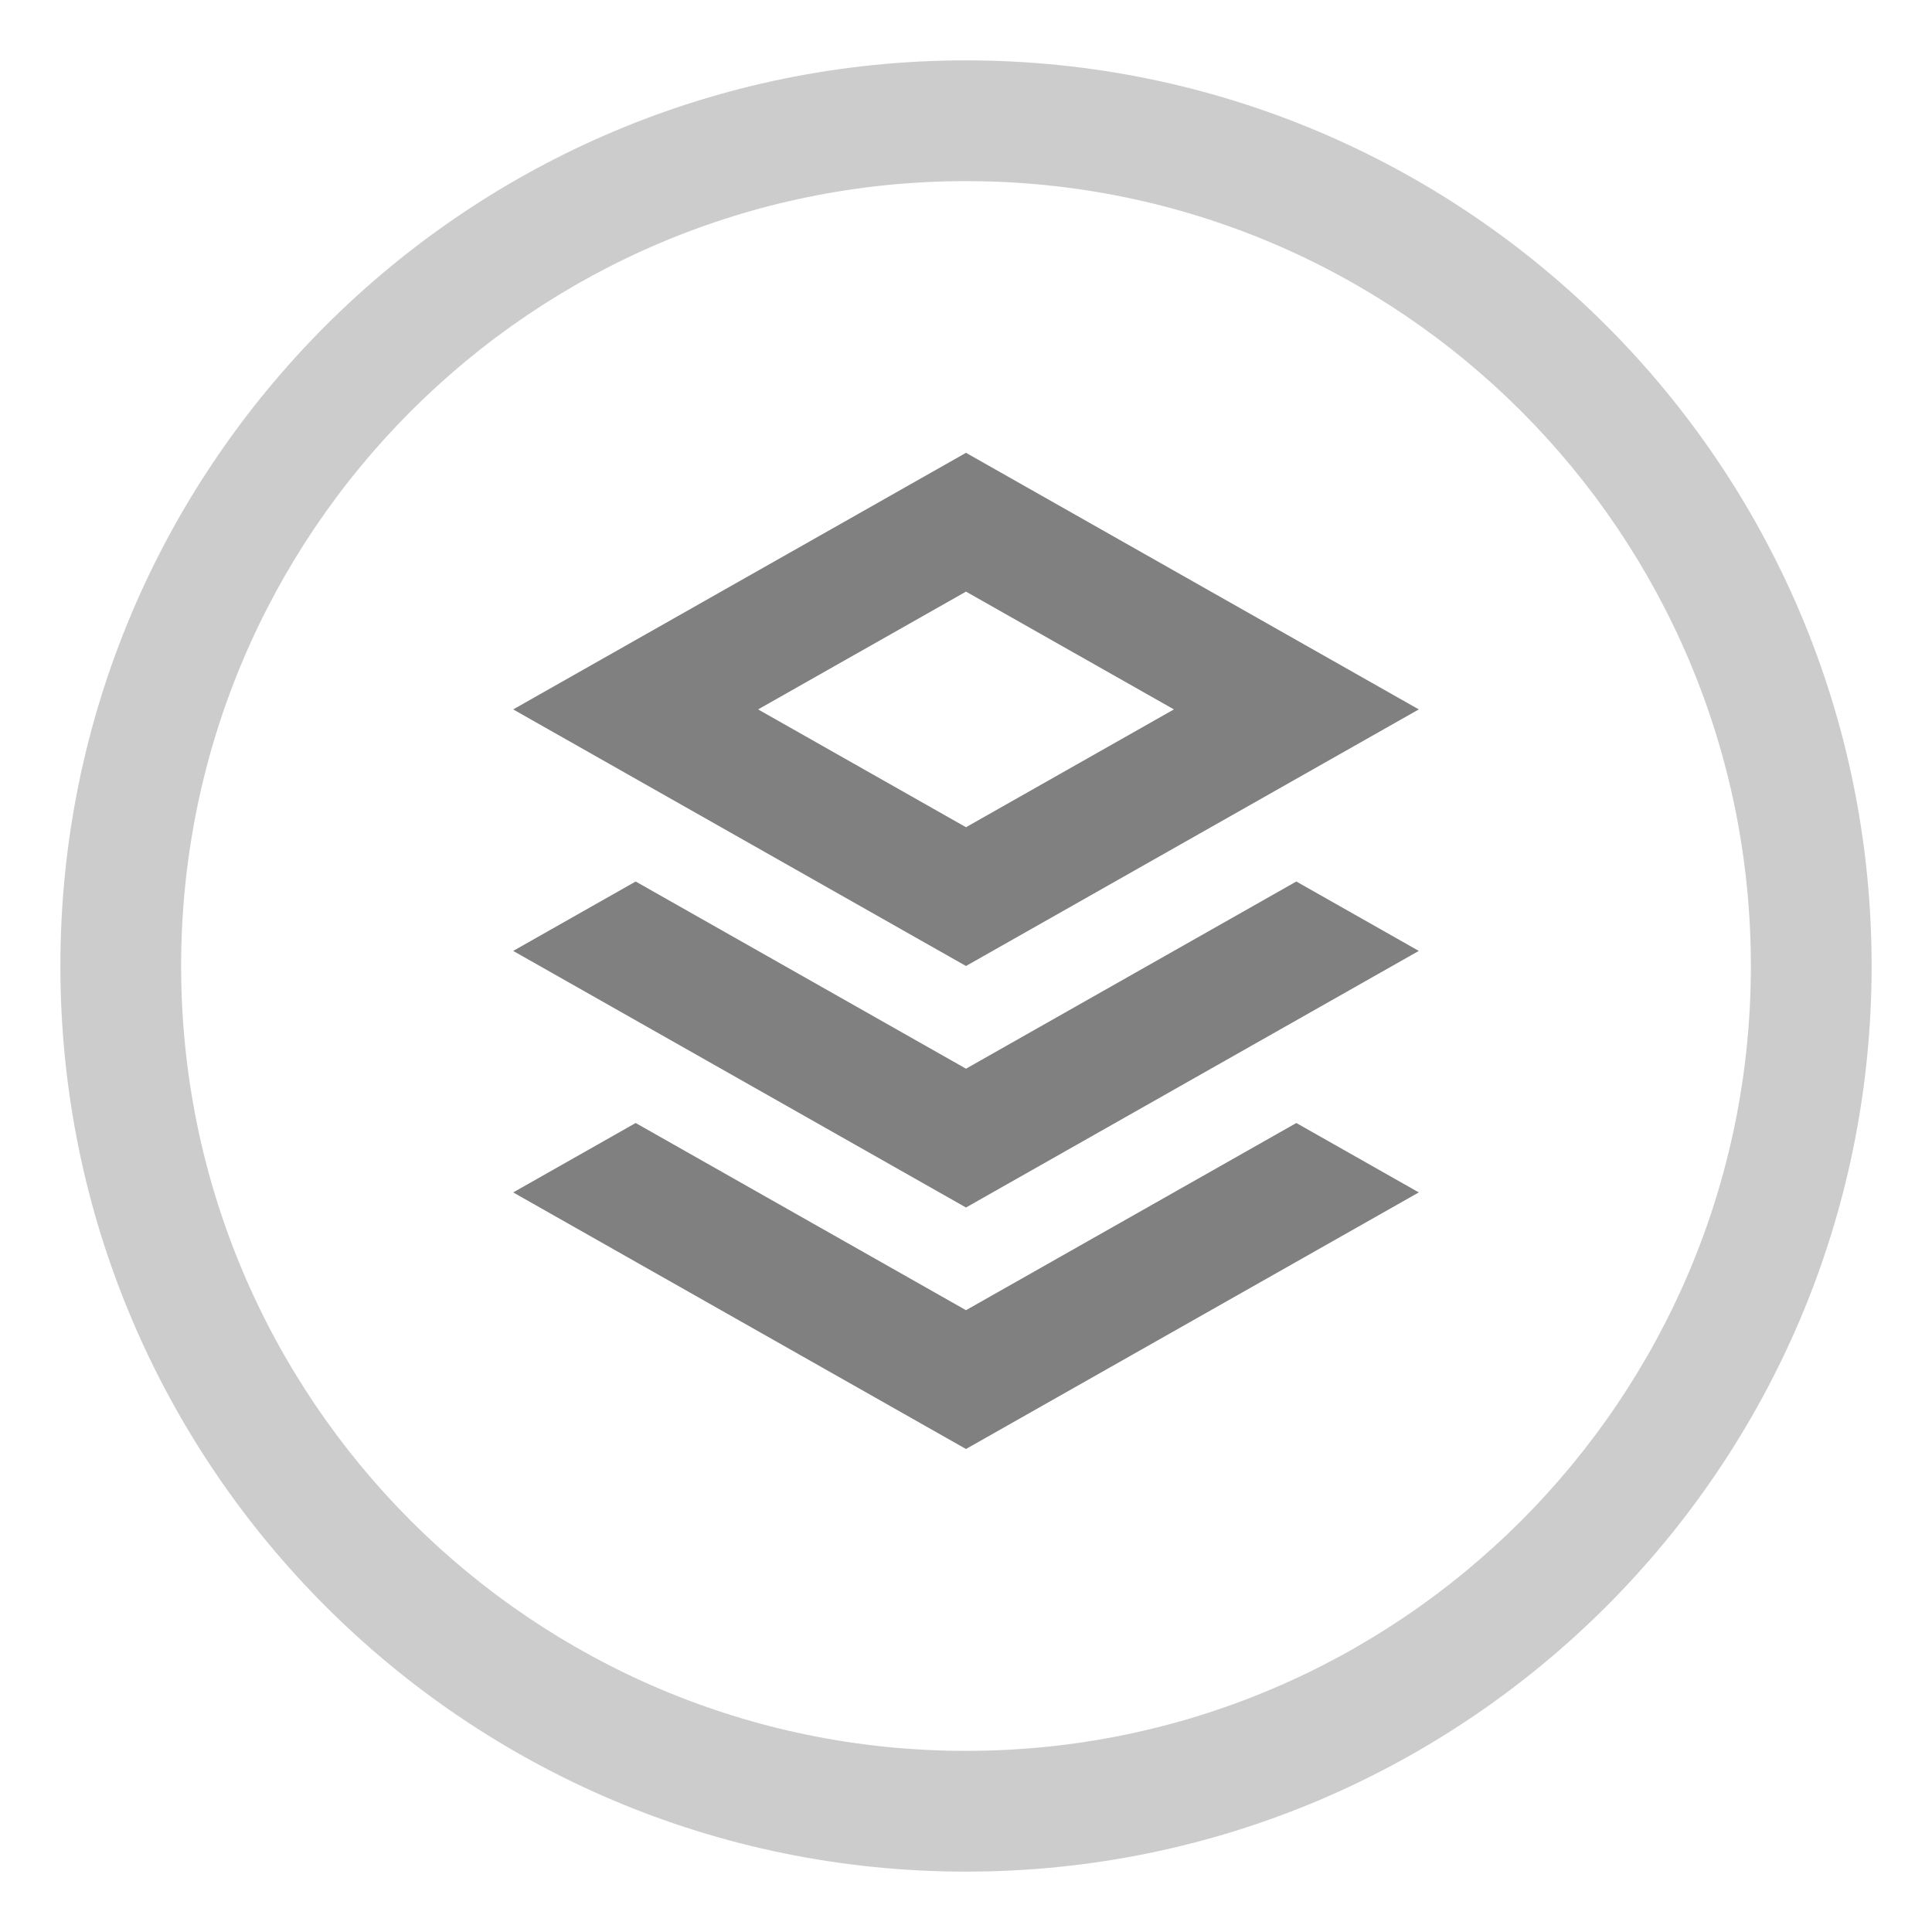
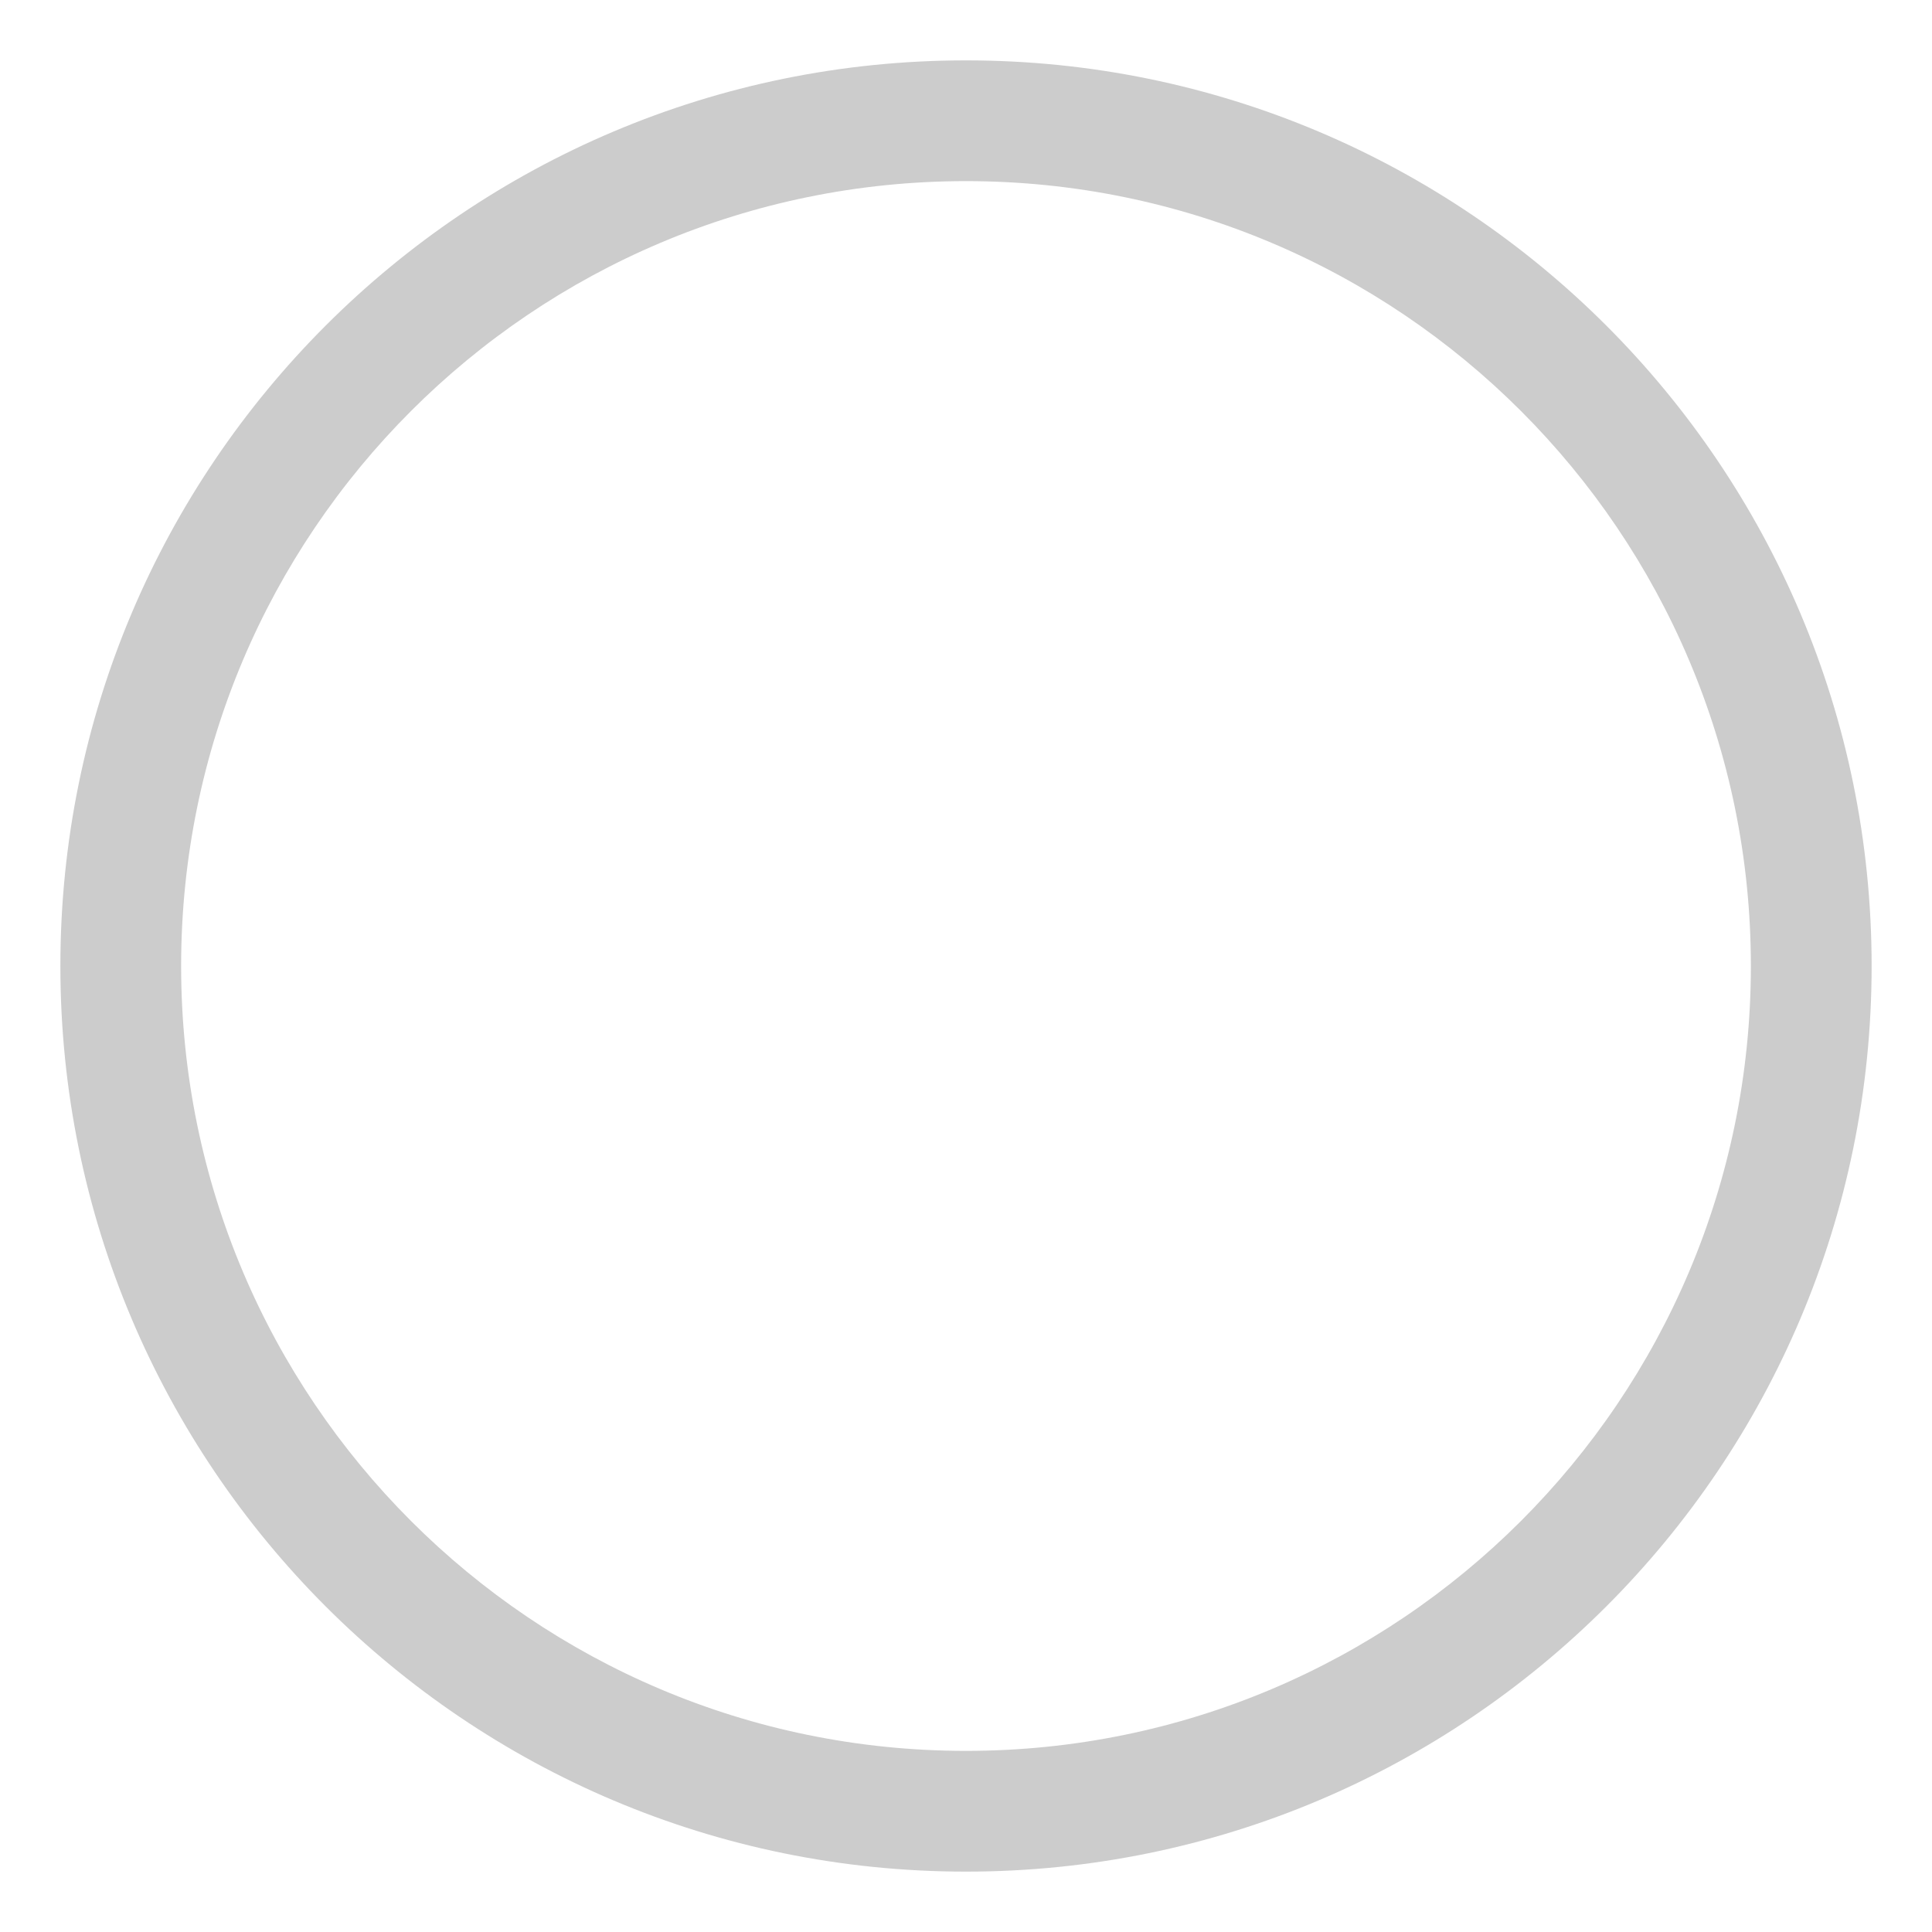
<svg xmlns="http://www.w3.org/2000/svg" xmlns:xlink="http://www.w3.org/1999/xlink" width="64px" height="64px" viewBox="0 0 64 64" version="1.1">
  <title>Low Costs</title>
  <desc>Created with Sketch.</desc>
  <defs>
-     <rect id="path-1" x="0" y="0" width="64" height="64" />
-   </defs>
+     </defs>
  <g id="Symbols" stroke="none" stroke-width="1" fill="none" fill-rule="evenodd">
    <g id="Low-Costs">
      <g id="Group-17">
        <g id="Rectangle-22" opacity="0">
          <use fill="#D8D8D8" fill-rule="evenodd" xlink:href="#path-1" />
          <rect stroke="#979797" stroke-width="1" x="0.5" y="0.5" width="63" height="63" />
        </g>
        <g id="Page-1" transform="translate(2, 2)">
          <path d="M30,56 C15.641,56 4,44.359 4,30 C4,15.641 15.641,4 30,4 C44.359,4 56,15.641 56,30 C56,44.359 44.359,56 30,56 M30,0 C13.432,0 0,13.432 0,30 C0,46.568 13.432,60 30,60 C46.568,60 60,46.568 60,30 C60,13.432 46.568,0 30,0" id="Fill-1" fill="#CCCCCC" />
-           <path d="M30,17.598 L36.887,21.5 L30,25.403 L23.113,21.5 L30,17.598 Z M45,21.5 L30,13 L15,21.5 L30,30 L45,21.5 Z" id="Fill-3" fill="#808080" />
-           <polygon id="Fill-5" fill="#808080" points="30 33.402 19.057 27.201 15 29.5 30 38 45 29.5 40.943 27.201" />
-           <polygon id="Fill-7" fill="#808080" points="30 41.402 19.057 35.201 15 37.5 30 46 45 37.5 40.943 35.201" />
        </g>
      </g>
    </g>
  </g>
</svg>